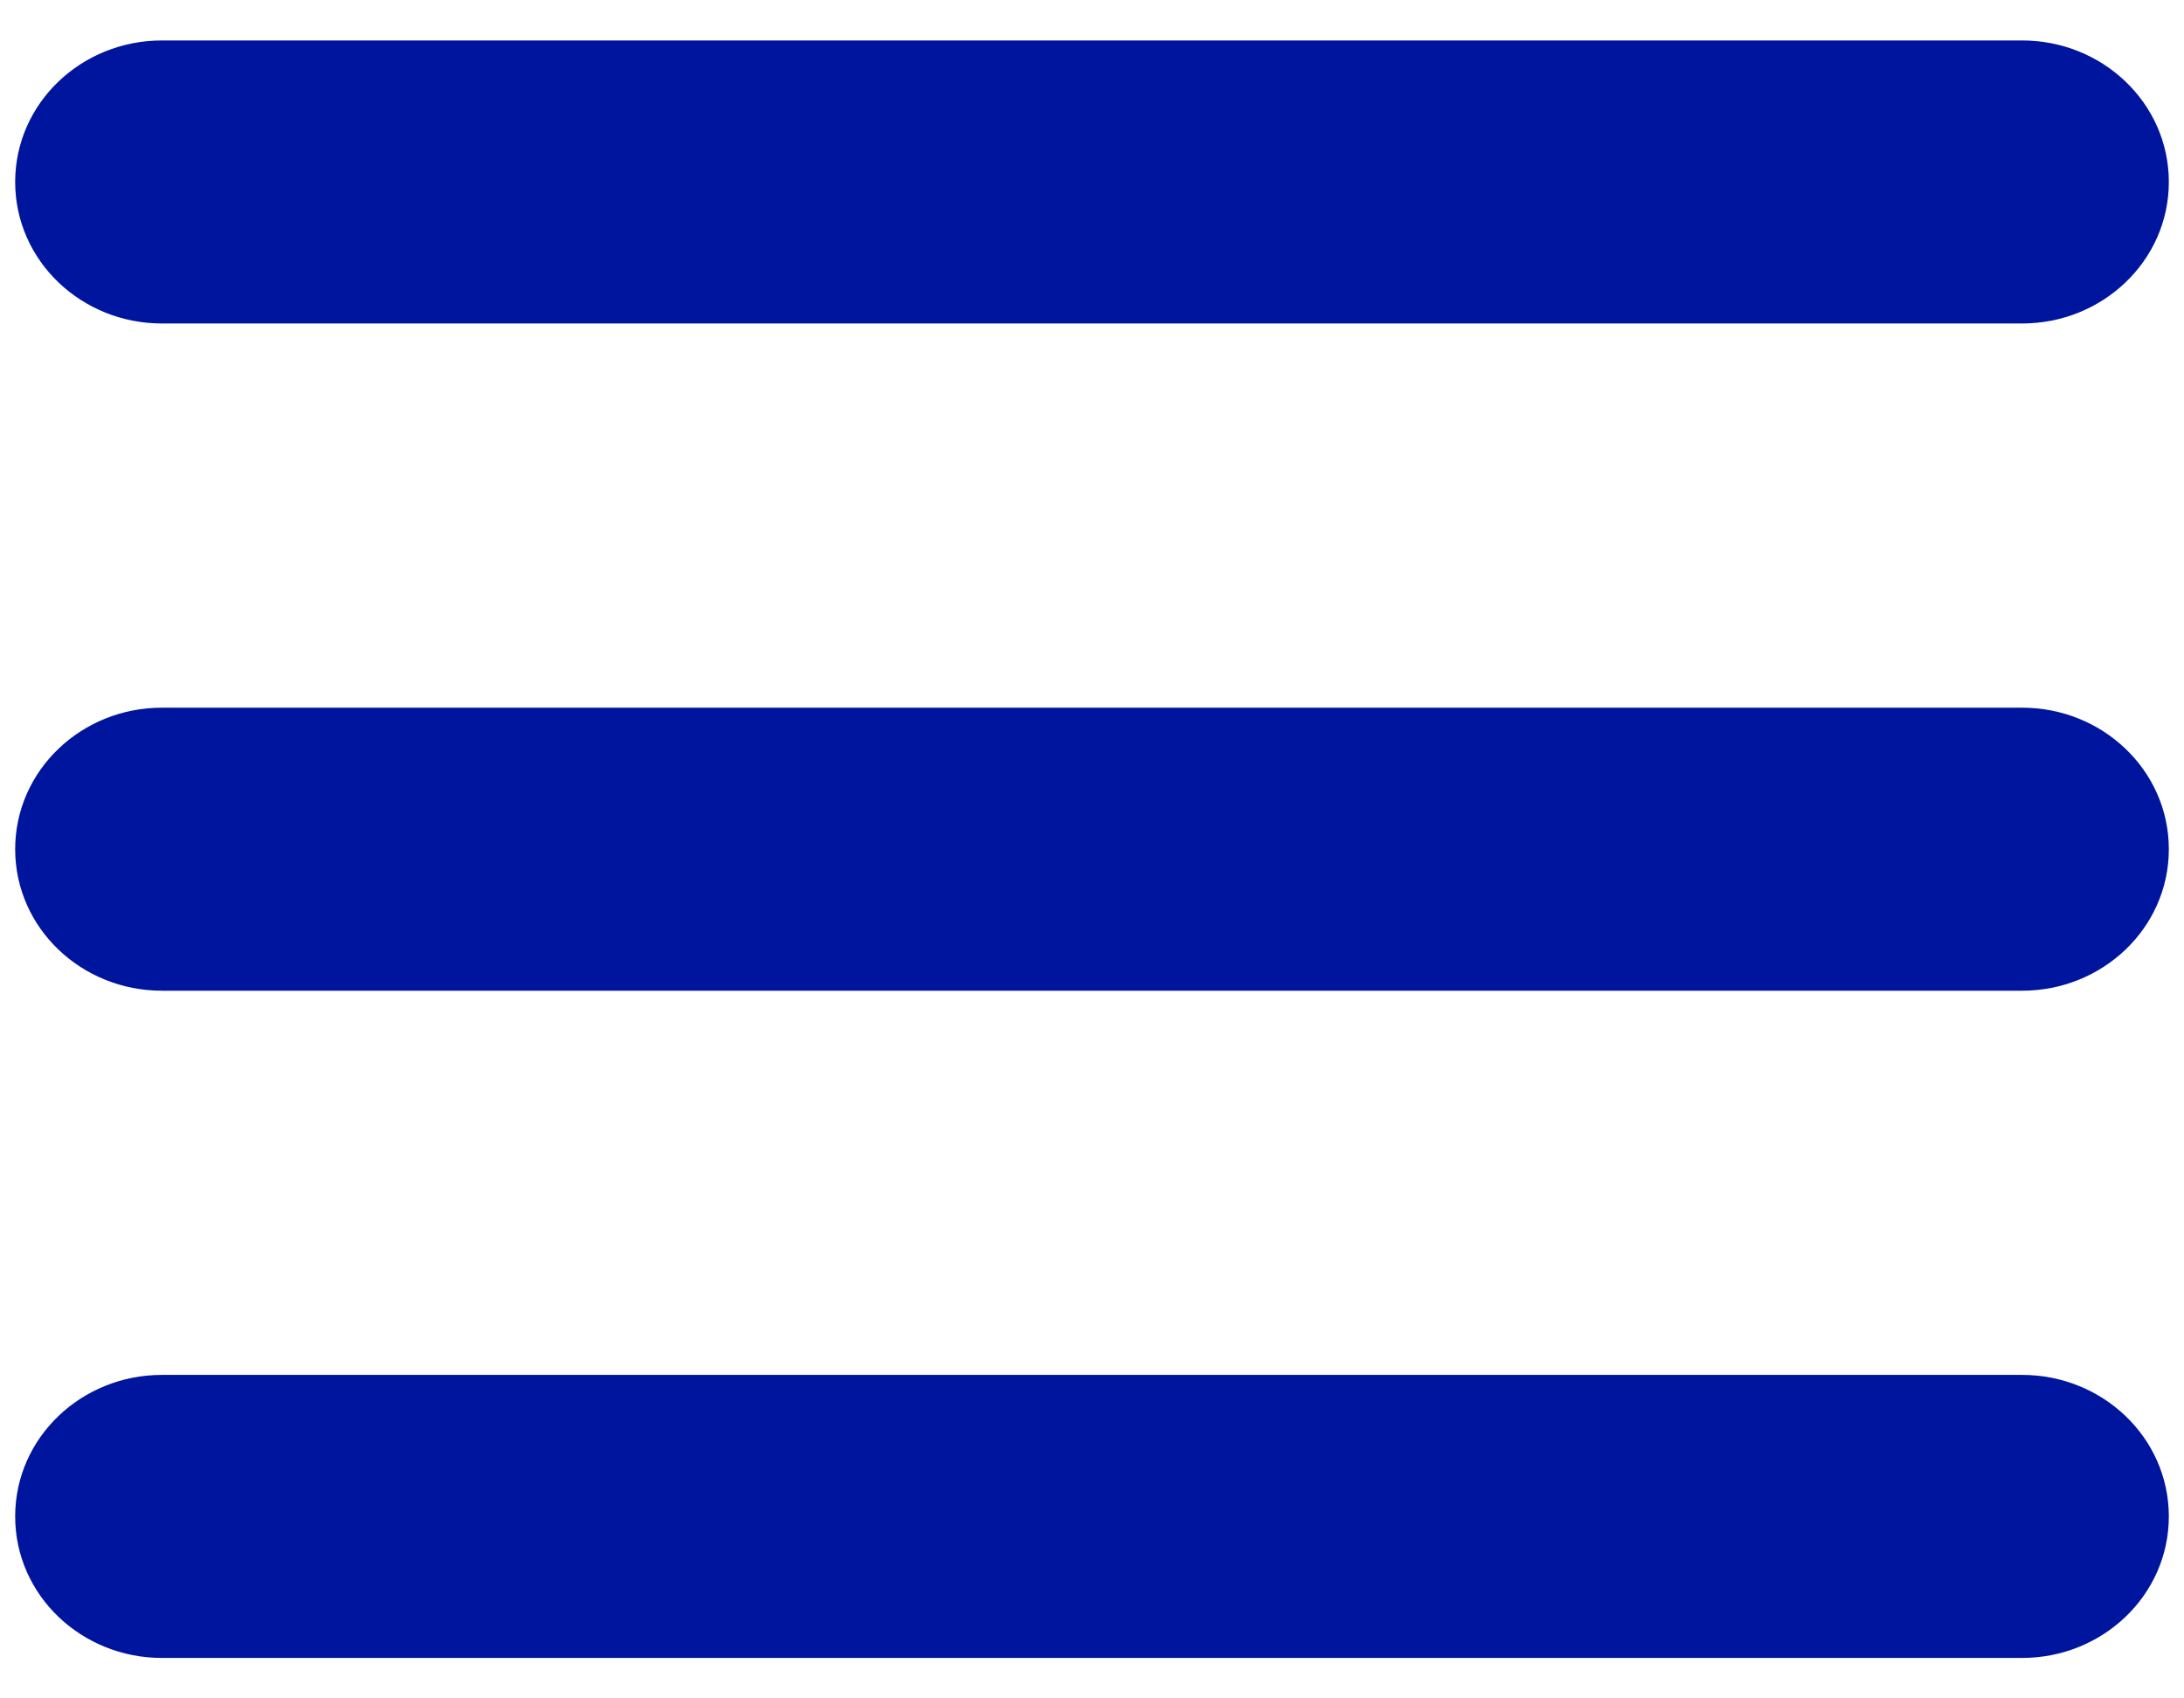
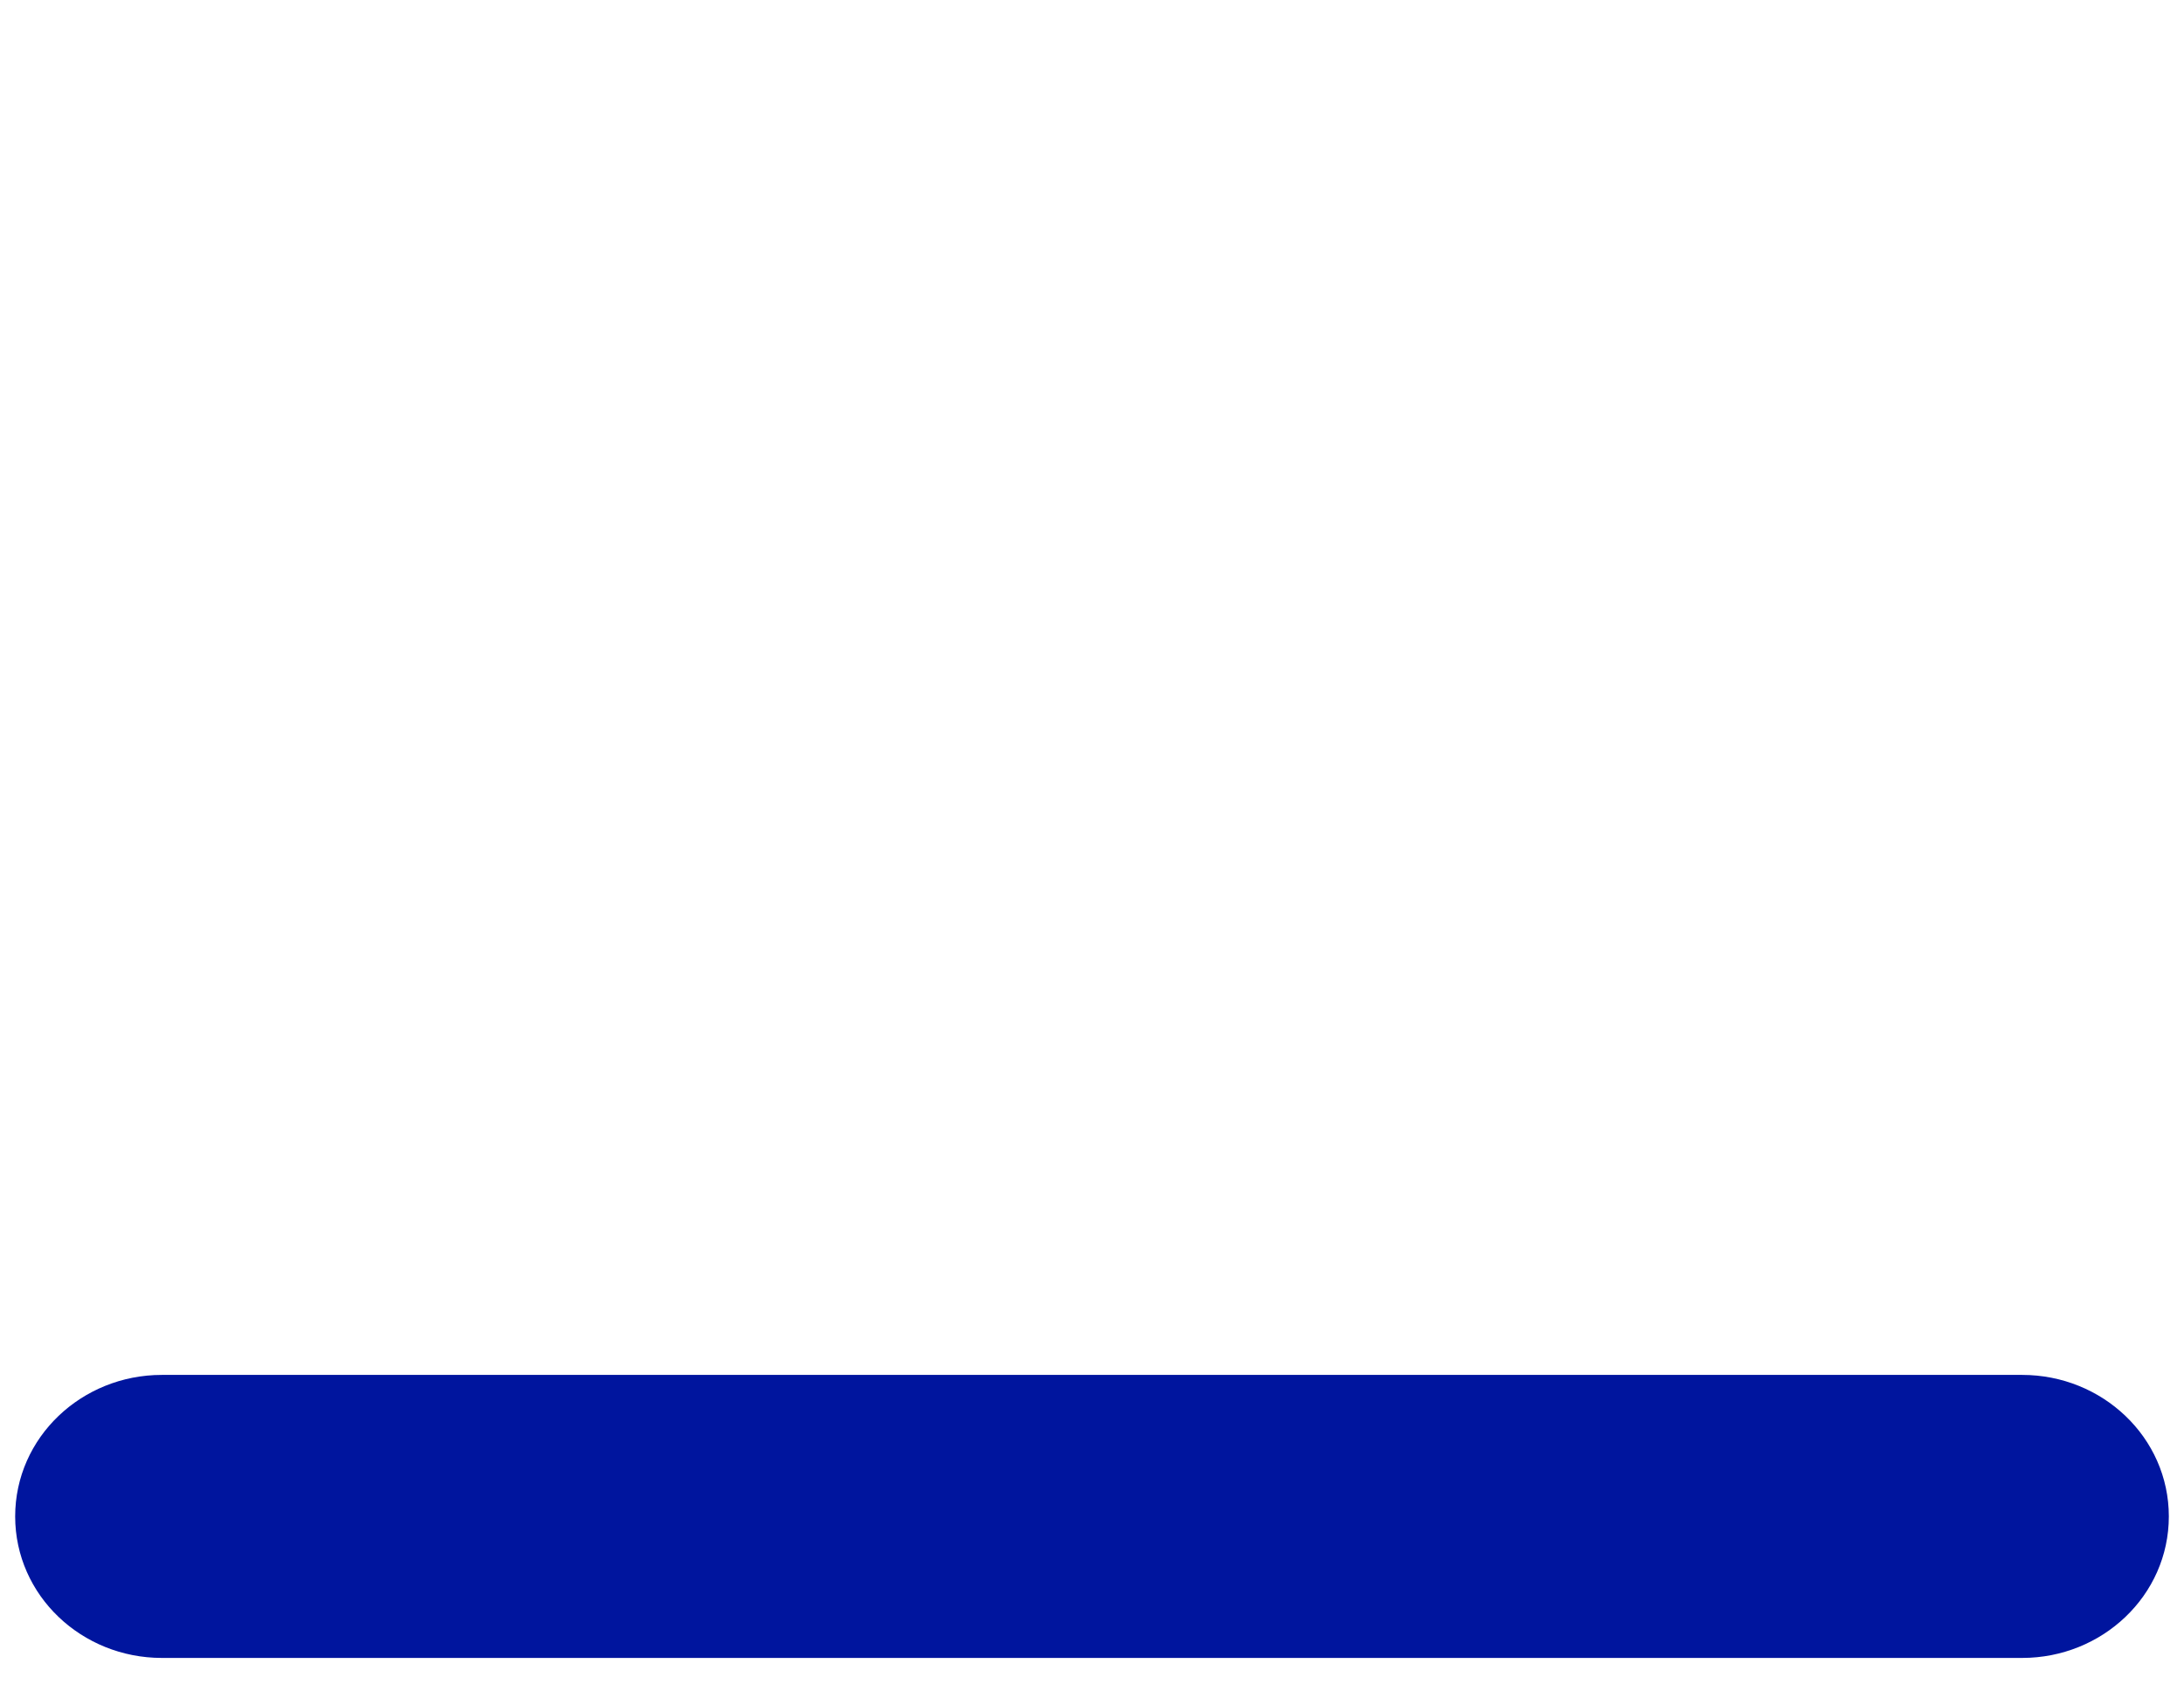
<svg xmlns="http://www.w3.org/2000/svg" width="36" height="28" viewBox="0 0 36 28" fill="none">
-   <path d="M33.333 0.917H2.667C1.481 0.917 0.5 1.839 0.5 3C0.5 4.161 1.481 5.083 2.667 5.083H33.333C34.519 5.083 35.5 4.161 35.5 3C35.5 1.839 34.519 0.917 33.333 0.917Z" fill="#00159E" stroke="#00159E" stroke-width="0.5" />
-   <path d="M33.333 11.917H2.667C1.481 11.917 0.5 12.839 0.5 14C0.5 15.161 1.481 16.083 2.667 16.083H33.333C34.519 16.083 35.5 15.161 35.5 14C35.5 12.839 34.519 11.917 33.333 11.917Z" fill="#00159E" stroke="#00159E" stroke-width="0.5" />
  <path d="M33.333 22.917H2.667C1.481 22.917 0.5 23.839 0.5 25C0.5 26.161 1.481 27.083 2.667 27.083H33.333C34.519 27.083 35.5 26.161 35.5 25C35.5 23.839 34.519 22.917 33.333 22.917Z" fill="#00159E" stroke="#00159E" stroke-width="0.5" />
</svg>